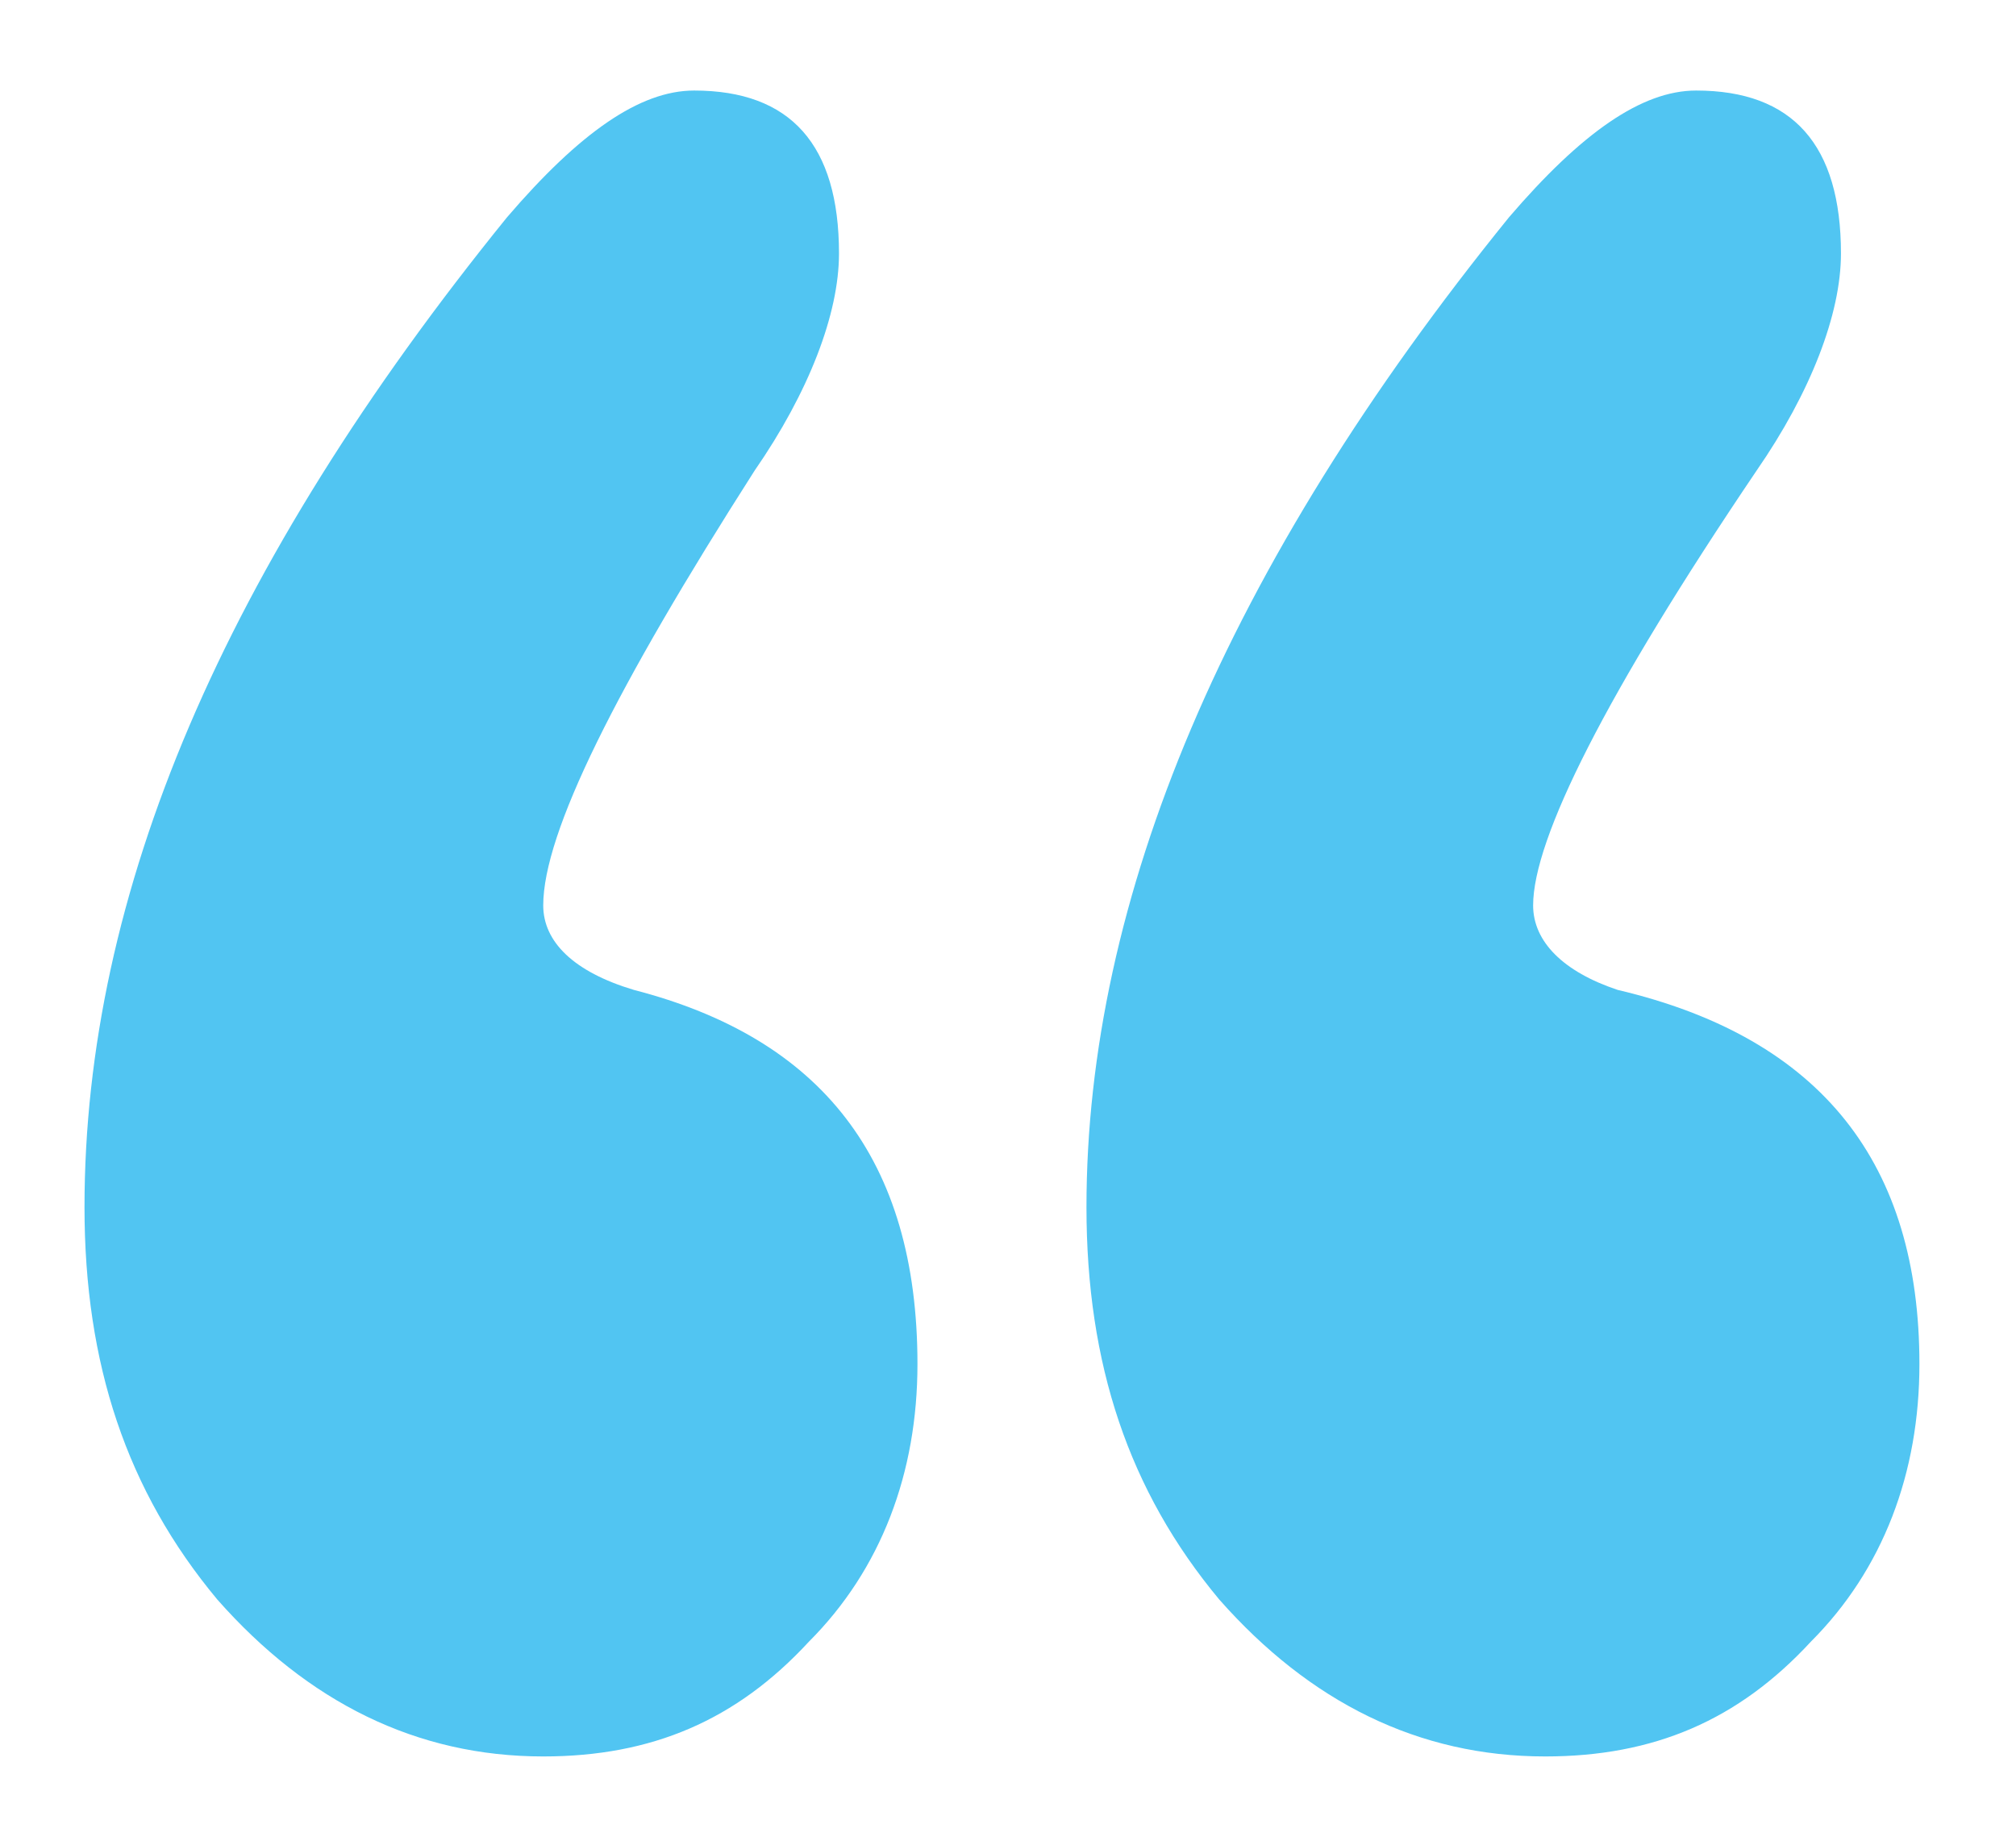
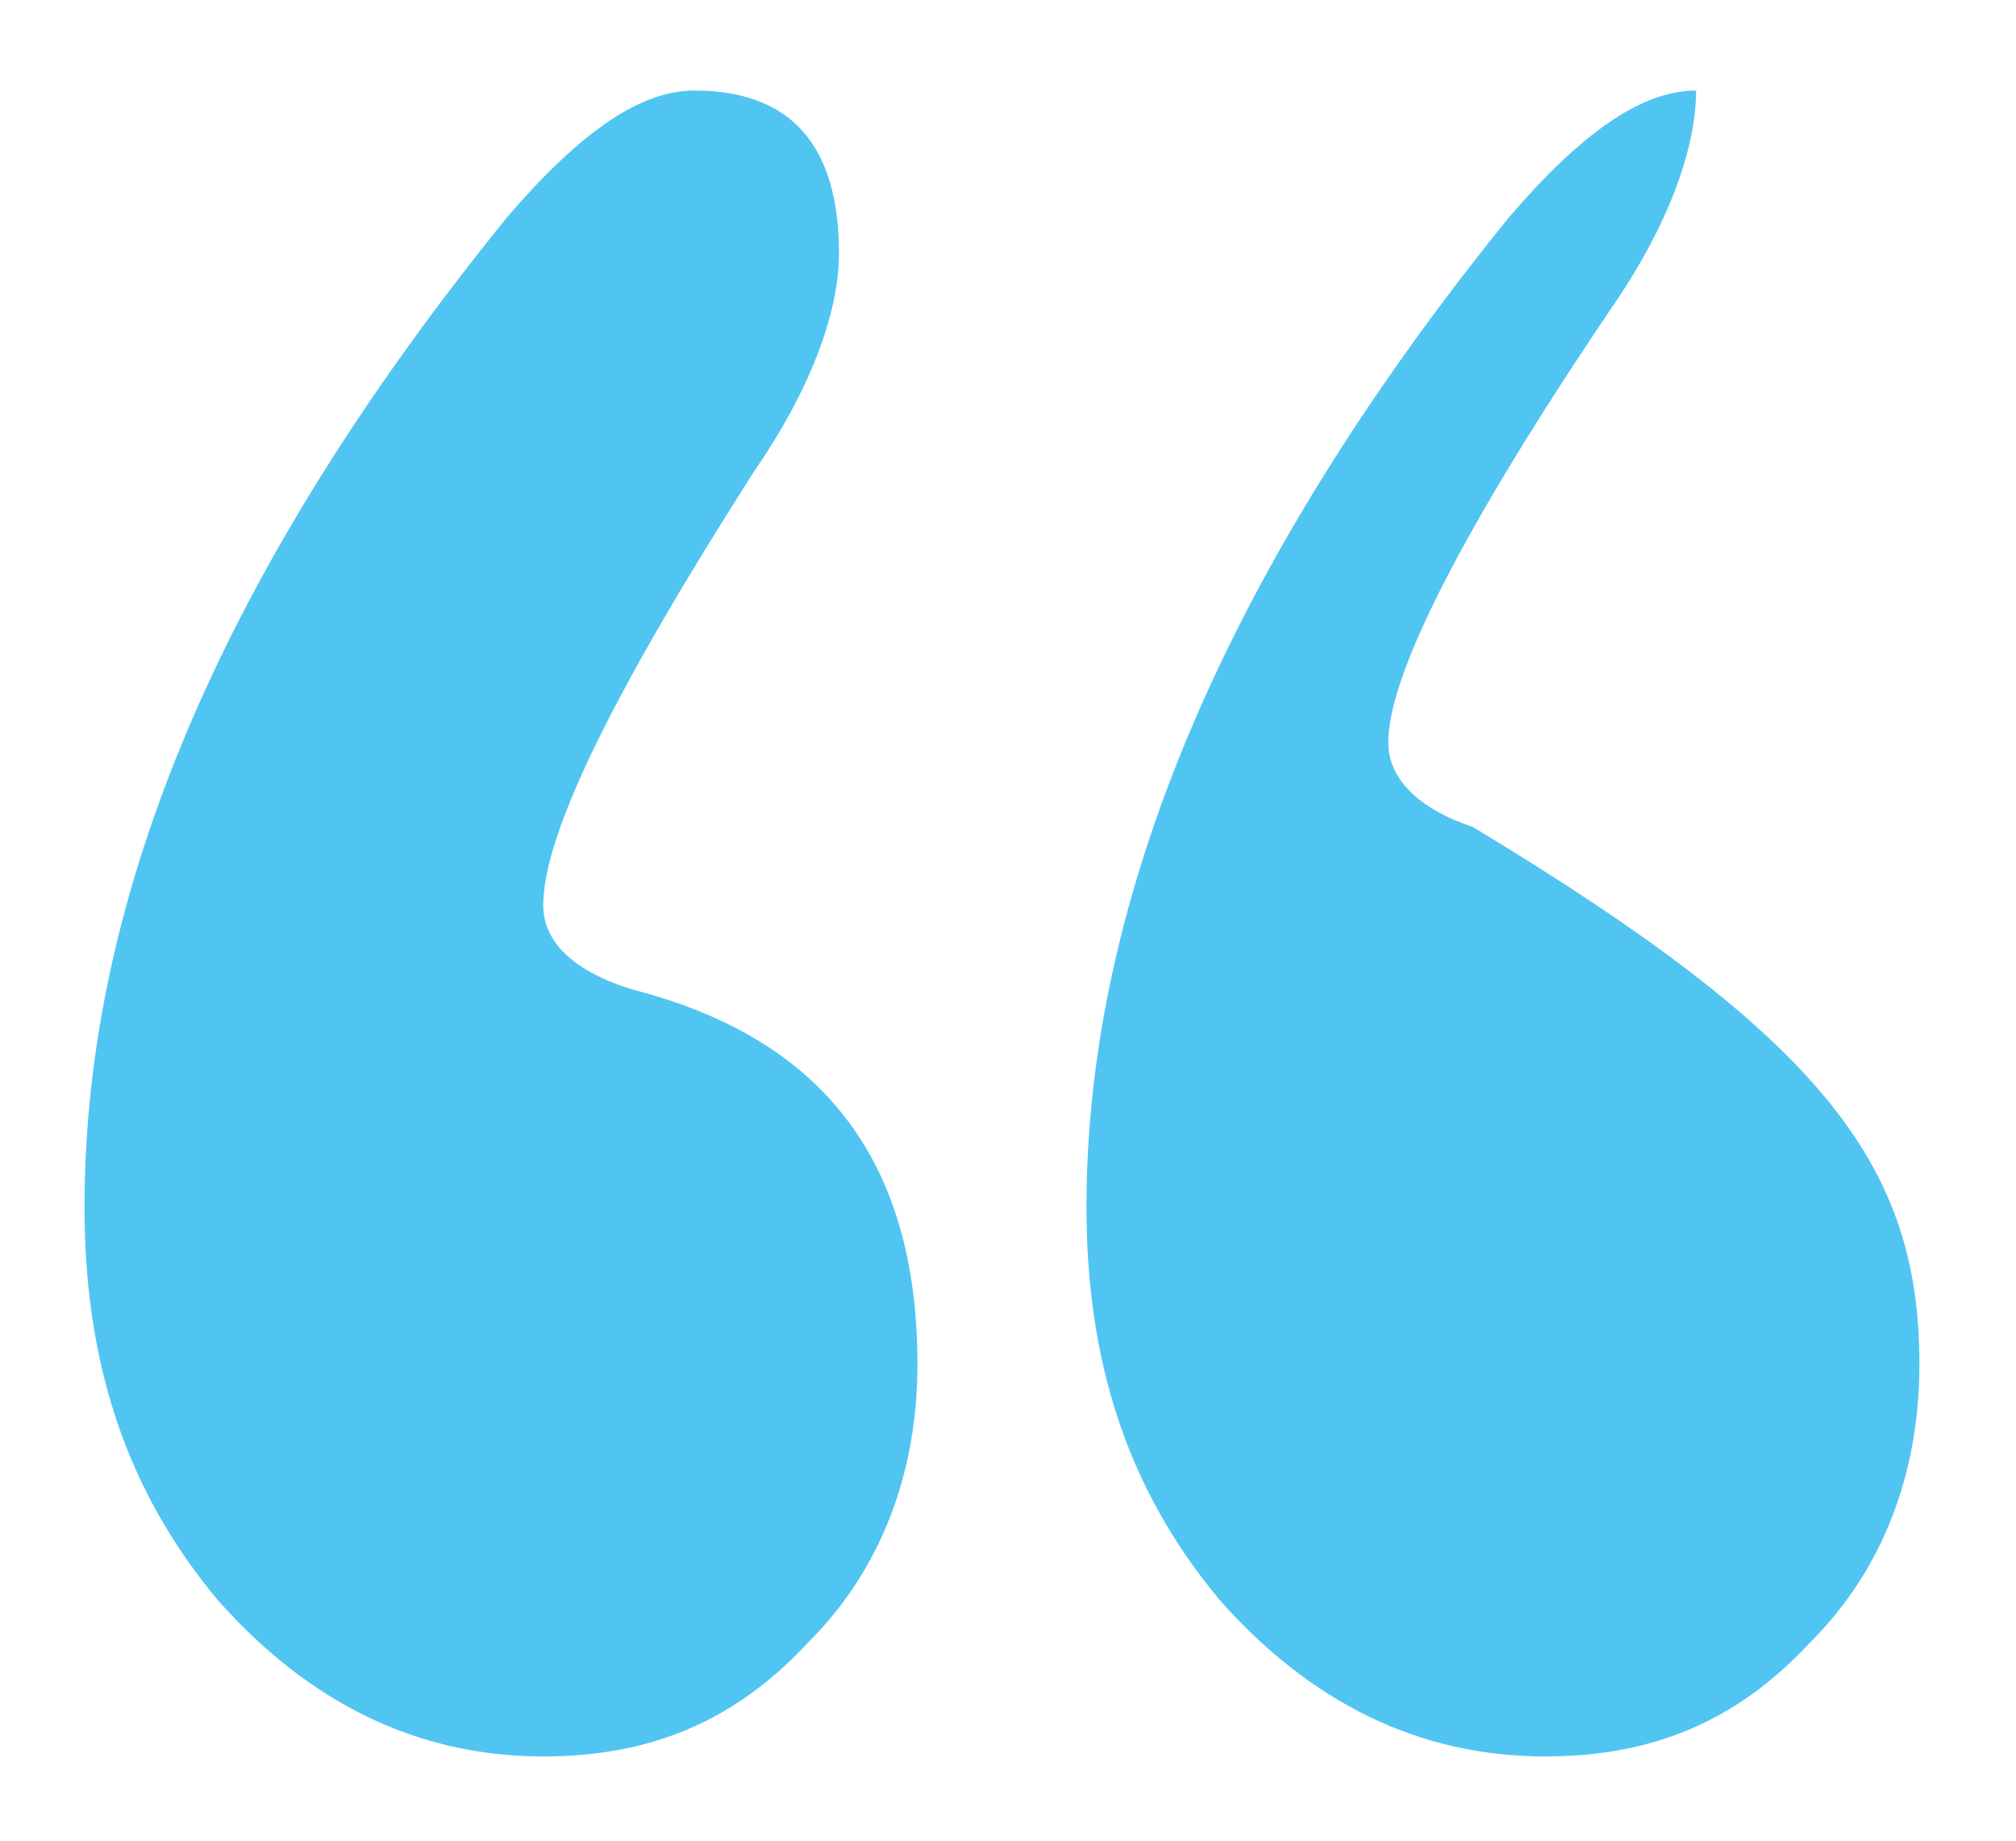
<svg xmlns="http://www.w3.org/2000/svg" version="1.1" id="Layer_1" x="0px" y="0px" width="33.4px" height="30.5px" viewBox="0 0 33.4 30.5" enable-background="new 0 0 33.4 30.5" xml:space="preserve">
  <g>
-     <path fill="#51C5F2" d="M15.2,22.6c0,1.8-0.6,3.4-1.8,4.6c-1.2,1.3-2.6,1.9-4.4,1.9c-2.1,0-3.9-0.9-5.4-2.6   c-1.5-1.8-2.2-3.9-2.2-6.5c0-5.2,2.3-10.6,7-16.4c1.2-1.4,2.2-2.1,3.1-2.1c1.6,0,2.4,0.9,2.4,2.7c0,1-0.5,2.3-1.4,3.6   C10.2,11.4,9,13.8,9,15c0,0.6,0.5,1.1,1.5,1.4C13.6,17.2,15.2,19.2,15.2,22.6z M31.8,22.6c0,1.8-0.6,3.4-1.8,4.6   c-1.2,1.3-2.6,1.9-4.4,1.9c-2.1,0-3.9-0.9-5.4-2.6c-1.5-1.8-2.2-3.9-2.2-6.5c0-5.1,2.3-10.6,7-16.4c1.2-1.4,2.2-2.1,3.1-2.1   c1.6,0,2.4,0.9,2.4,2.7c0,1-0.5,2.3-1.4,3.6c-2.5,3.7-3.7,6.1-3.7,7.2c0,0.6,0.5,1.1,1.4,1.4C30.2,17.2,31.8,19.3,31.8,22.6z" />
+     <path fill="#51C5F2" d="M15.2,22.6c0,1.8-0.6,3.4-1.8,4.6c-1.2,1.3-2.6,1.9-4.4,1.9c-2.1,0-3.9-0.9-5.4-2.6   c-1.5-1.8-2.2-3.9-2.2-6.5c0-5.2,2.3-10.6,7-16.4c1.2-1.4,2.2-2.1,3.1-2.1c1.6,0,2.4,0.9,2.4,2.7c0,1-0.5,2.3-1.4,3.6   C10.2,11.4,9,13.8,9,15c0,0.6,0.5,1.1,1.5,1.4C13.6,17.2,15.2,19.2,15.2,22.6z M31.8,22.6c0,1.8-0.6,3.4-1.8,4.6   c-1.2,1.3-2.6,1.9-4.4,1.9c-2.1,0-3.9-0.9-5.4-2.6c-1.5-1.8-2.2-3.9-2.2-6.5c0-5.1,2.3-10.6,7-16.4c1.2-1.4,2.2-2.1,3.1-2.1   c0,1-0.5,2.3-1.4,3.6c-2.5,3.7-3.7,6.1-3.7,7.2c0,0.6,0.5,1.1,1.4,1.4C30.2,17.2,31.8,19.3,31.8,22.6z" />
  </g>
</svg>